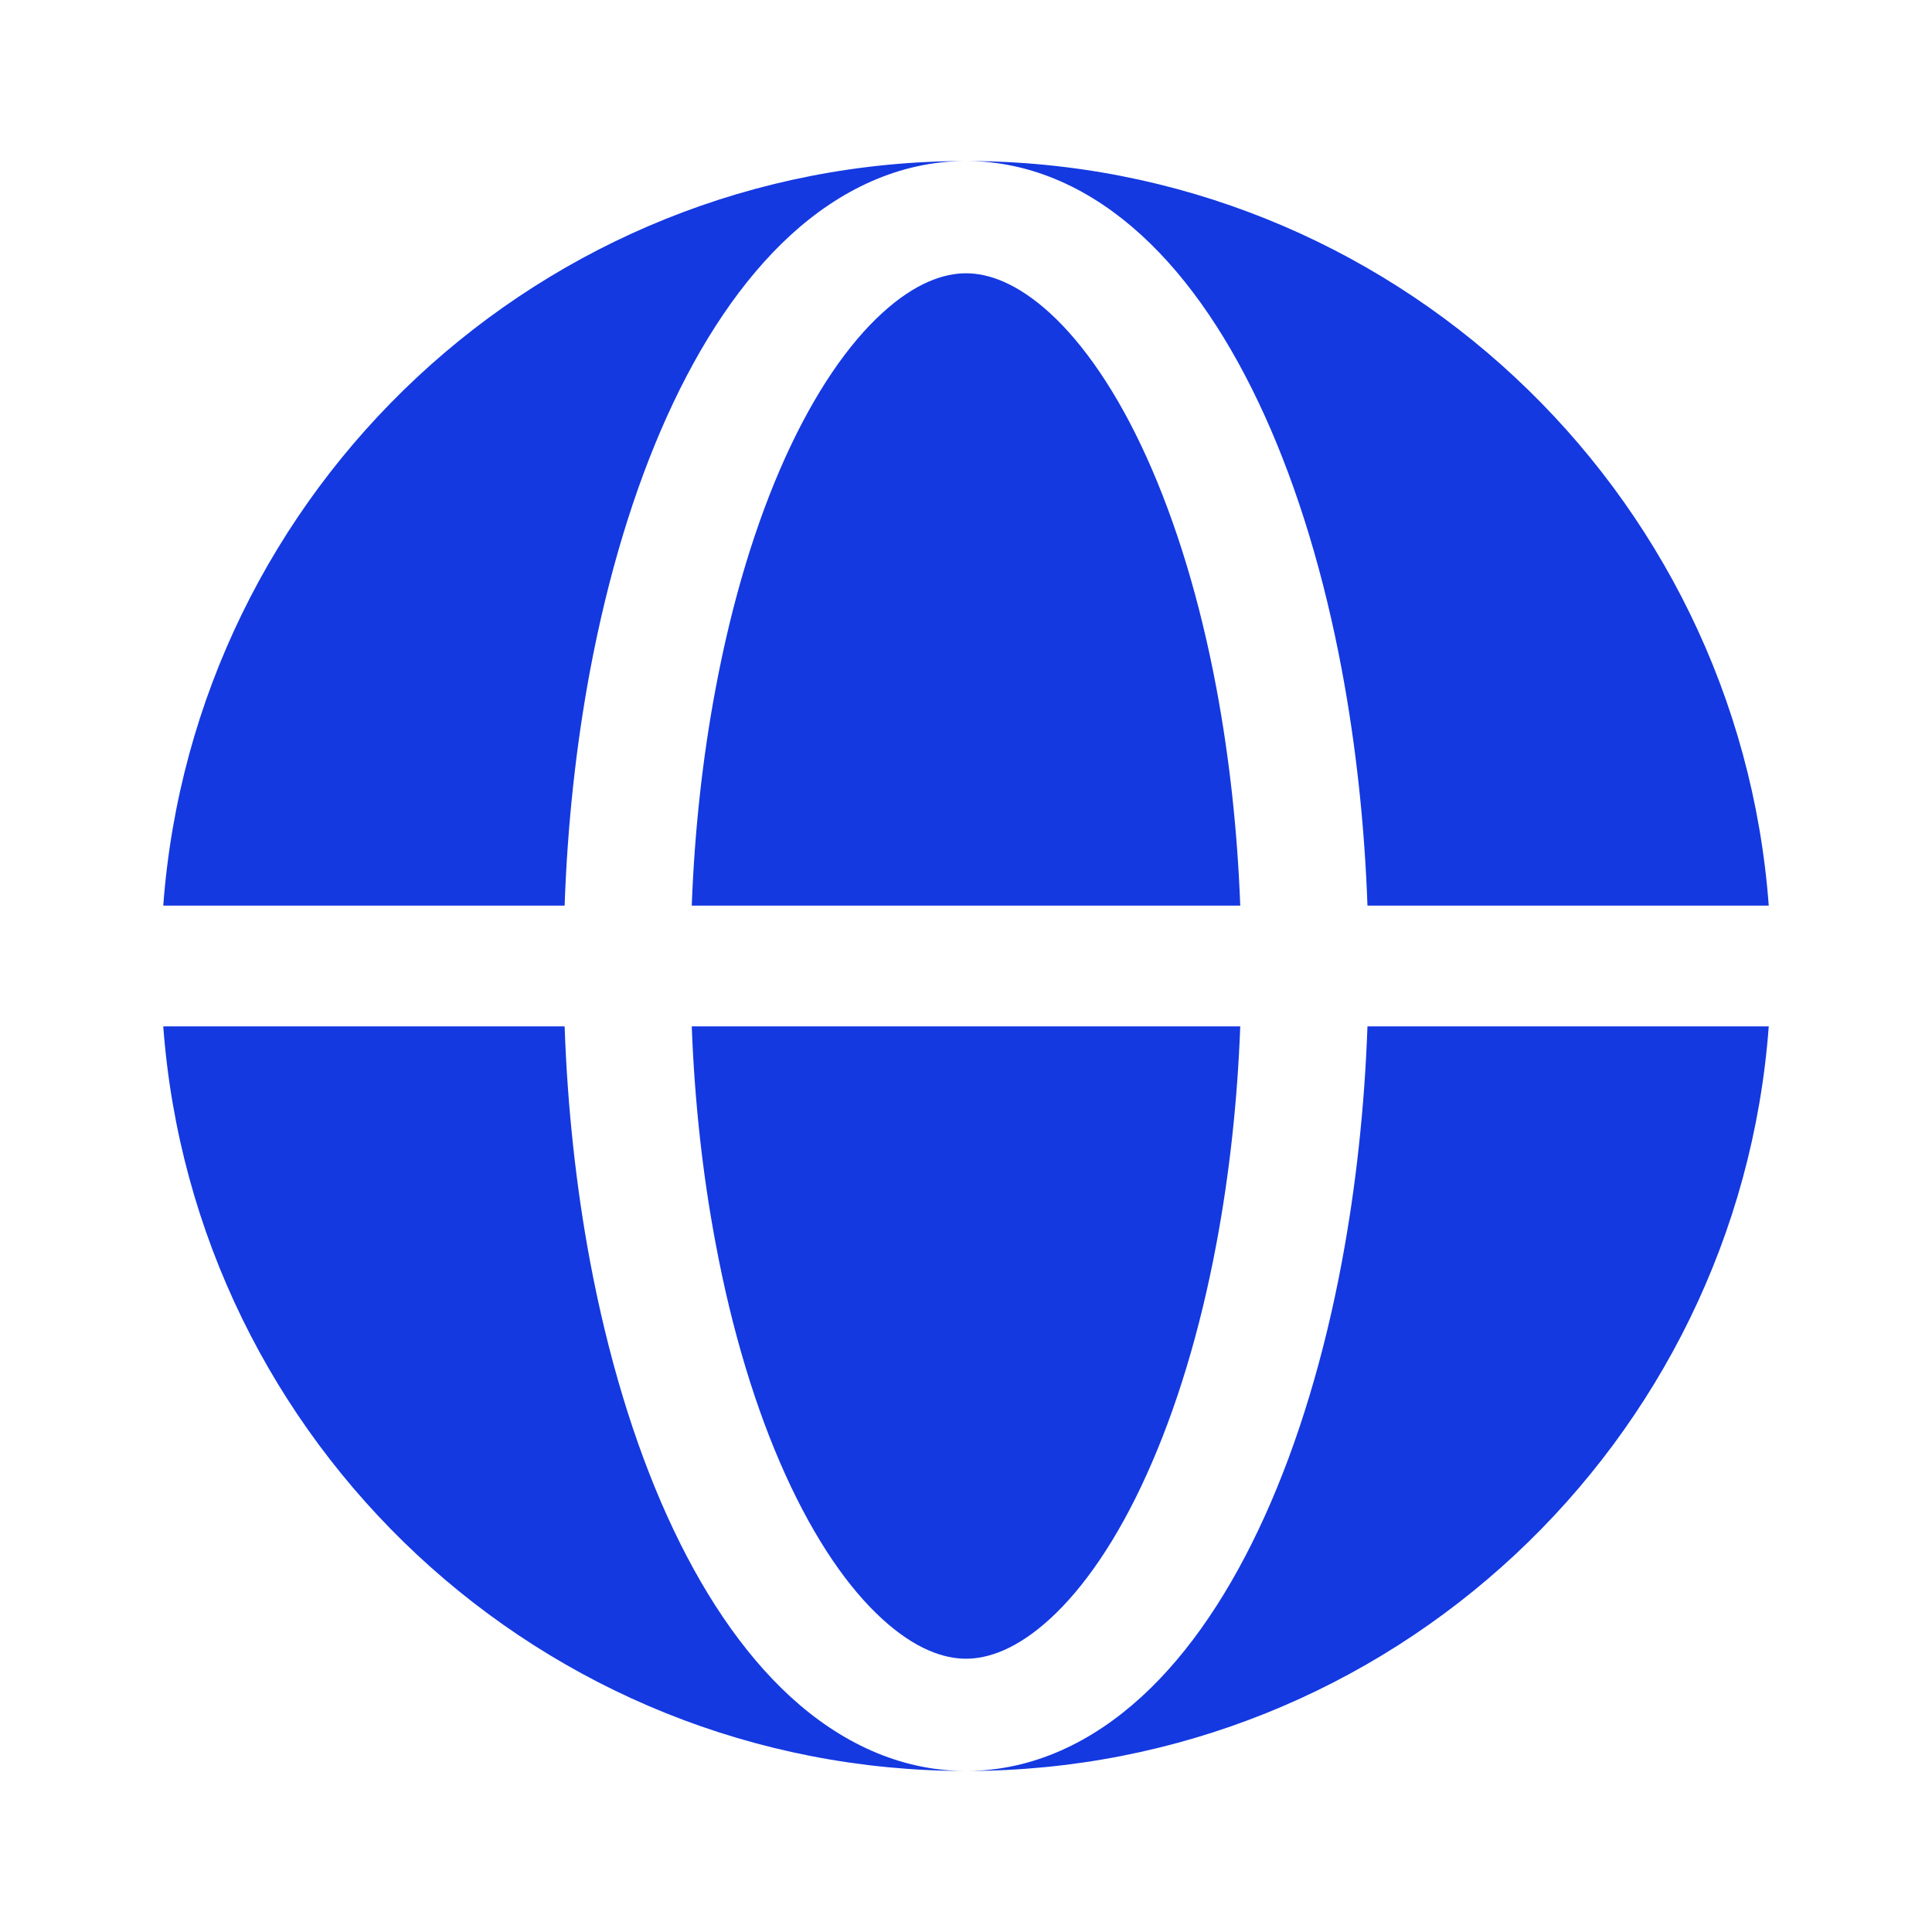
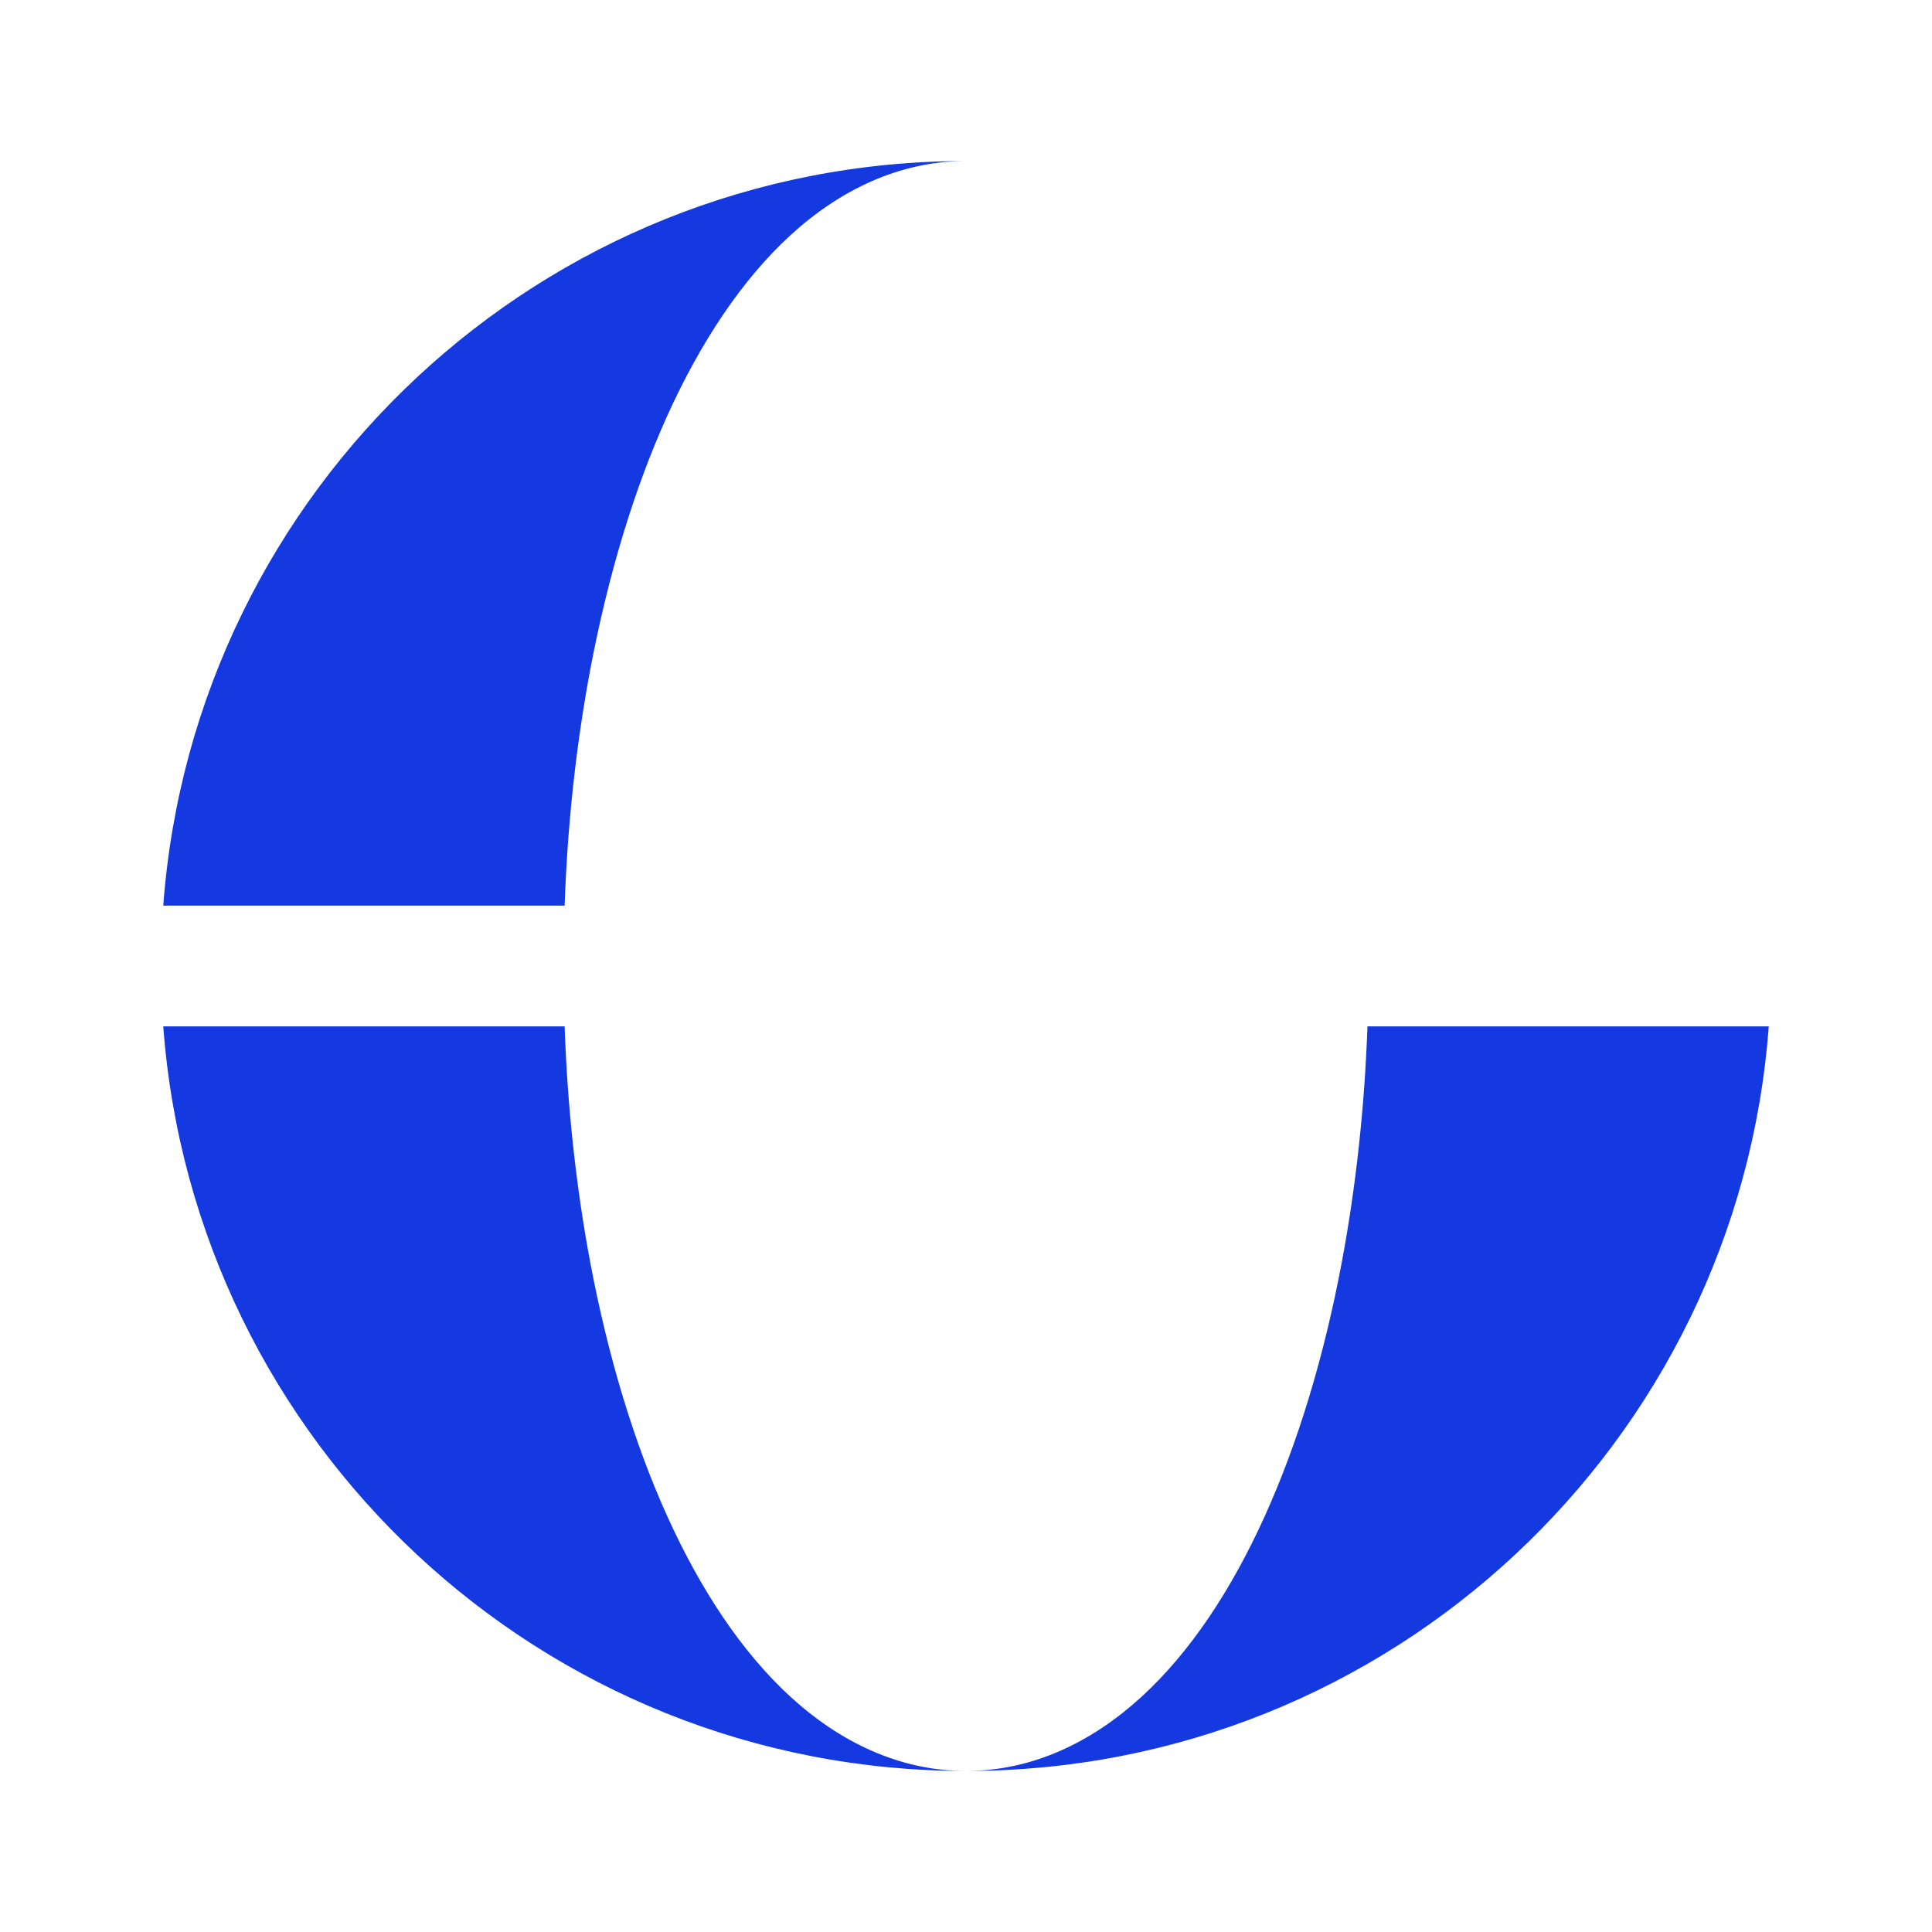
<svg xmlns="http://www.w3.org/2000/svg" width="20" height="20" viewBox="0 0 20 20" fill="none">
  <g id="Bold / Map &amp; Location / Global">
    <g id="Vector">
      <path fill-rule="evenodd" clip-rule="evenodd" d="M1.69 9.375C2.01 5.065 5.608 1.667 10 1.667C9.308 1.667 8.691 1.97 8.184 2.434C7.68 2.896 7.253 3.541 6.908 4.303C6.561 5.069 6.292 5.966 6.109 6.938C5.963 7.718 5.874 8.54 5.845 9.375H1.69ZM1.69 10.625H5.845C5.874 11.46 5.963 12.282 6.109 13.062C6.292 14.034 6.561 14.931 6.908 15.697C7.253 16.459 7.68 17.104 8.184 17.566C8.691 18.03 9.308 18.333 10 18.333C5.608 18.333 2.01 14.935 1.69 10.625Z" fill="#1439E1" />
-       <path d="M10 2.829C9.771 2.829 9.475 2.927 9.131 3.242C8.784 3.559 8.437 4.057 8.13 4.734C7.825 5.408 7.578 6.22 7.408 7.128C7.273 7.844 7.19 8.602 7.161 9.375H12.839C12.81 8.602 12.727 7.844 12.593 7.128C12.423 6.22 12.175 5.408 11.87 4.734C11.564 4.057 11.216 3.559 10.87 3.242C10.525 2.927 10.229 2.829 10 2.829Z" fill="#1439E1" />
-       <path d="M7.408 12.871C7.578 13.78 7.825 14.592 8.13 15.265C8.437 15.943 8.784 16.441 9.131 16.758C9.475 17.073 9.771 17.171 10 17.171C10.229 17.171 10.525 17.073 10.87 16.758C11.216 16.441 11.564 15.943 11.87 15.265C12.175 14.592 12.423 13.78 12.593 12.871C12.727 12.156 12.81 11.398 12.839 10.625H7.161C7.19 11.398 7.273 12.156 7.408 12.871Z" fill="#1439E1" />
-       <path d="M10 1.667C10.693 1.667 11.309 1.97 11.816 2.434C12.321 2.896 12.747 3.541 13.092 4.303C13.439 5.069 13.709 5.966 13.891 6.938C14.037 7.718 14.126 8.54 14.156 9.375H18.31C17.991 5.065 14.392 1.667 10 1.667Z" fill="#1439E1" />
      <path d="M13.891 13.062C13.709 14.034 13.439 14.931 13.092 15.697C12.747 16.459 12.321 17.104 11.816 17.566C11.309 18.03 10.693 18.333 10 18.333C14.392 18.333 17.991 14.935 18.31 10.625H14.156C14.126 11.46 14.037 12.282 13.891 13.062Z" fill="#1439E1" />
    </g>
  </g>
</svg>